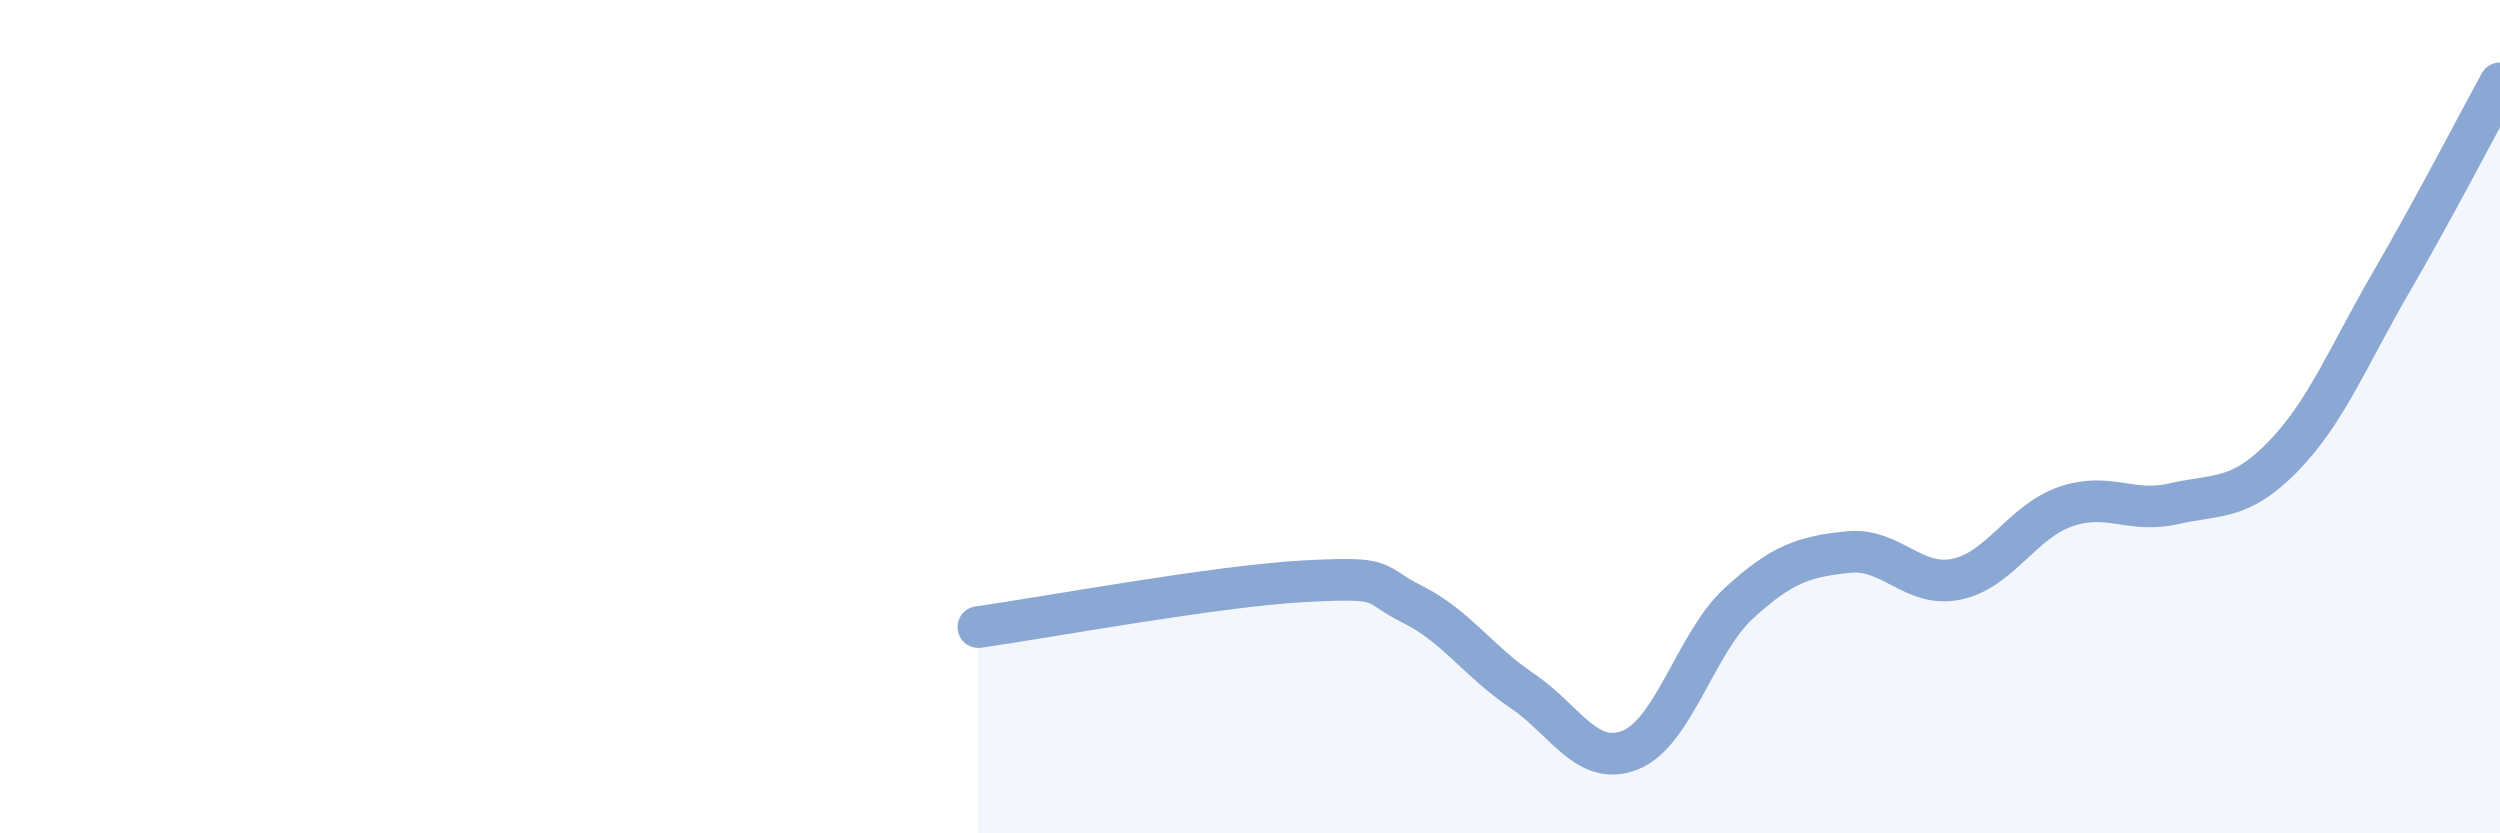
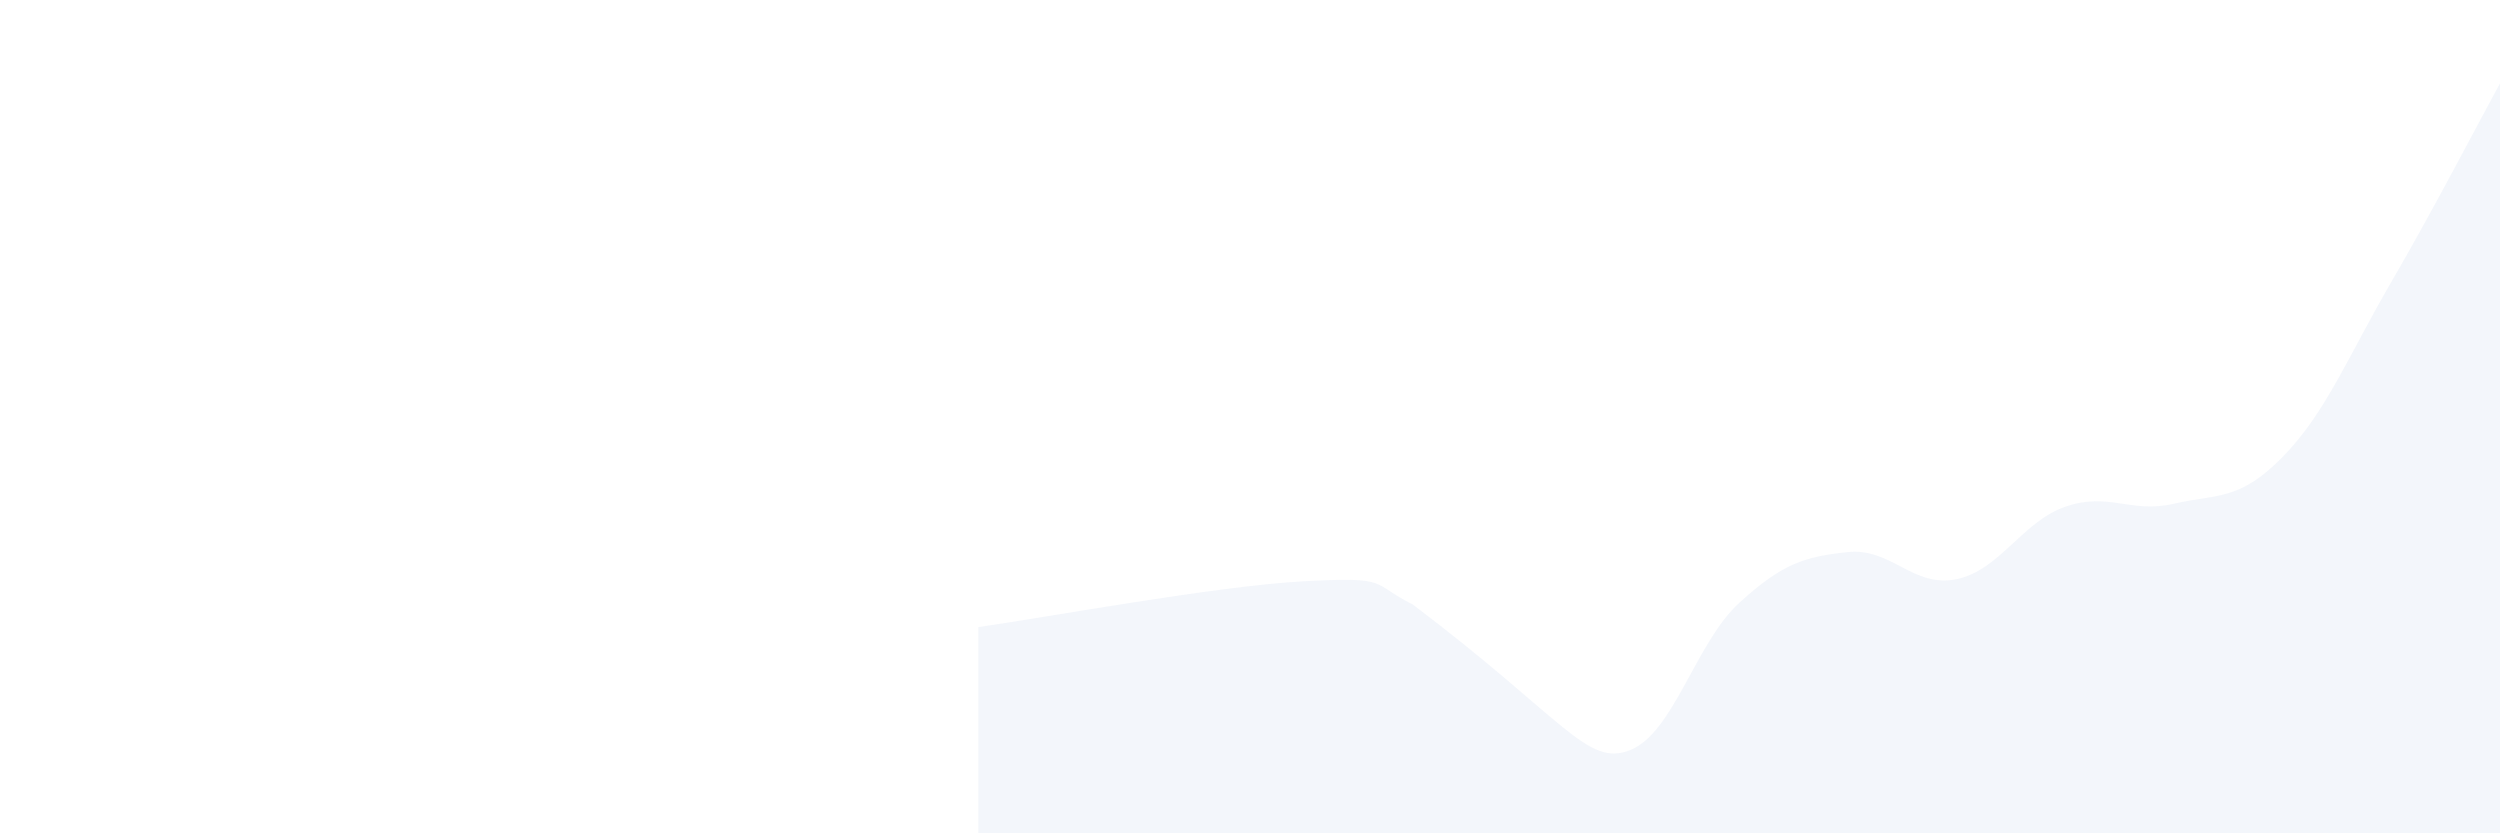
<svg xmlns="http://www.w3.org/2000/svg" width="60" height="20" viewBox="0 0 60 20">
-   <path d="M 23.48,15.05 C 25.04,14.83 29.21,14.06 31.3,13.95 C 33.39,13.84 32.87,13.99 33.91,14.51 C 34.95,15.03 35.48,15.87 36.52,16.57 C 37.56,17.27 38.09,18.42 39.13,18 C 40.17,17.58 40.7,15.42 41.74,14.47 C 42.78,13.52 43.31,13.36 44.35,13.25 C 45.39,13.14 45.92,14.12 46.96,13.9 C 48,13.68 48.53,12.52 49.57,12.16 C 50.61,11.8 51.13,12.33 52.17,12.09 C 53.21,11.85 53.74,12.03 54.78,10.97 C 55.82,9.91 56.35,8.56 57.39,6.77 C 58.43,4.98 59.48,2.95 60,2L60 20L23.48 20Z" fill="#8ba7d3" opacity="0.1" stroke-linecap="round" stroke-linejoin="round" />
-   <path d="M 23.48,15.05 C 25.04,14.83 29.21,14.06 31.3,13.95 C 33.39,13.84 32.87,13.99 33.91,14.51 C 34.95,15.03 35.48,15.87 36.52,16.57 C 37.56,17.27 38.09,18.42 39.13,18 C 40.17,17.58 40.7,15.42 41.74,14.47 C 42.78,13.52 43.31,13.36 44.35,13.25 C 45.39,13.14 45.92,14.12 46.96,13.9 C 48,13.68 48.53,12.52 49.57,12.16 C 50.61,11.8 51.13,12.33 52.17,12.09 C 53.21,11.85 53.74,12.03 54.78,10.97 C 55.82,9.91 56.35,8.56 57.39,6.77 C 58.43,4.98 59.48,2.95 60,2" stroke="#8ba7d3" stroke-width="1" fill="none" stroke-linecap="round" stroke-linejoin="round" />
+   <path d="M 23.48,15.05 C 25.04,14.83 29.21,14.06 31.3,13.95 C 33.39,13.84 32.87,13.99 33.91,14.51 C 37.56,17.27 38.09,18.42 39.13,18 C 40.17,17.58 40.7,15.42 41.74,14.47 C 42.78,13.52 43.31,13.36 44.35,13.25 C 45.39,13.14 45.92,14.12 46.96,13.9 C 48,13.68 48.53,12.52 49.57,12.16 C 50.61,11.8 51.13,12.33 52.17,12.09 C 53.21,11.85 53.74,12.03 54.78,10.97 C 55.82,9.91 56.35,8.56 57.39,6.77 C 58.43,4.98 59.48,2.95 60,2L60 20L23.48 20Z" fill="#8ba7d3" opacity="0.1" stroke-linecap="round" stroke-linejoin="round" />
</svg>